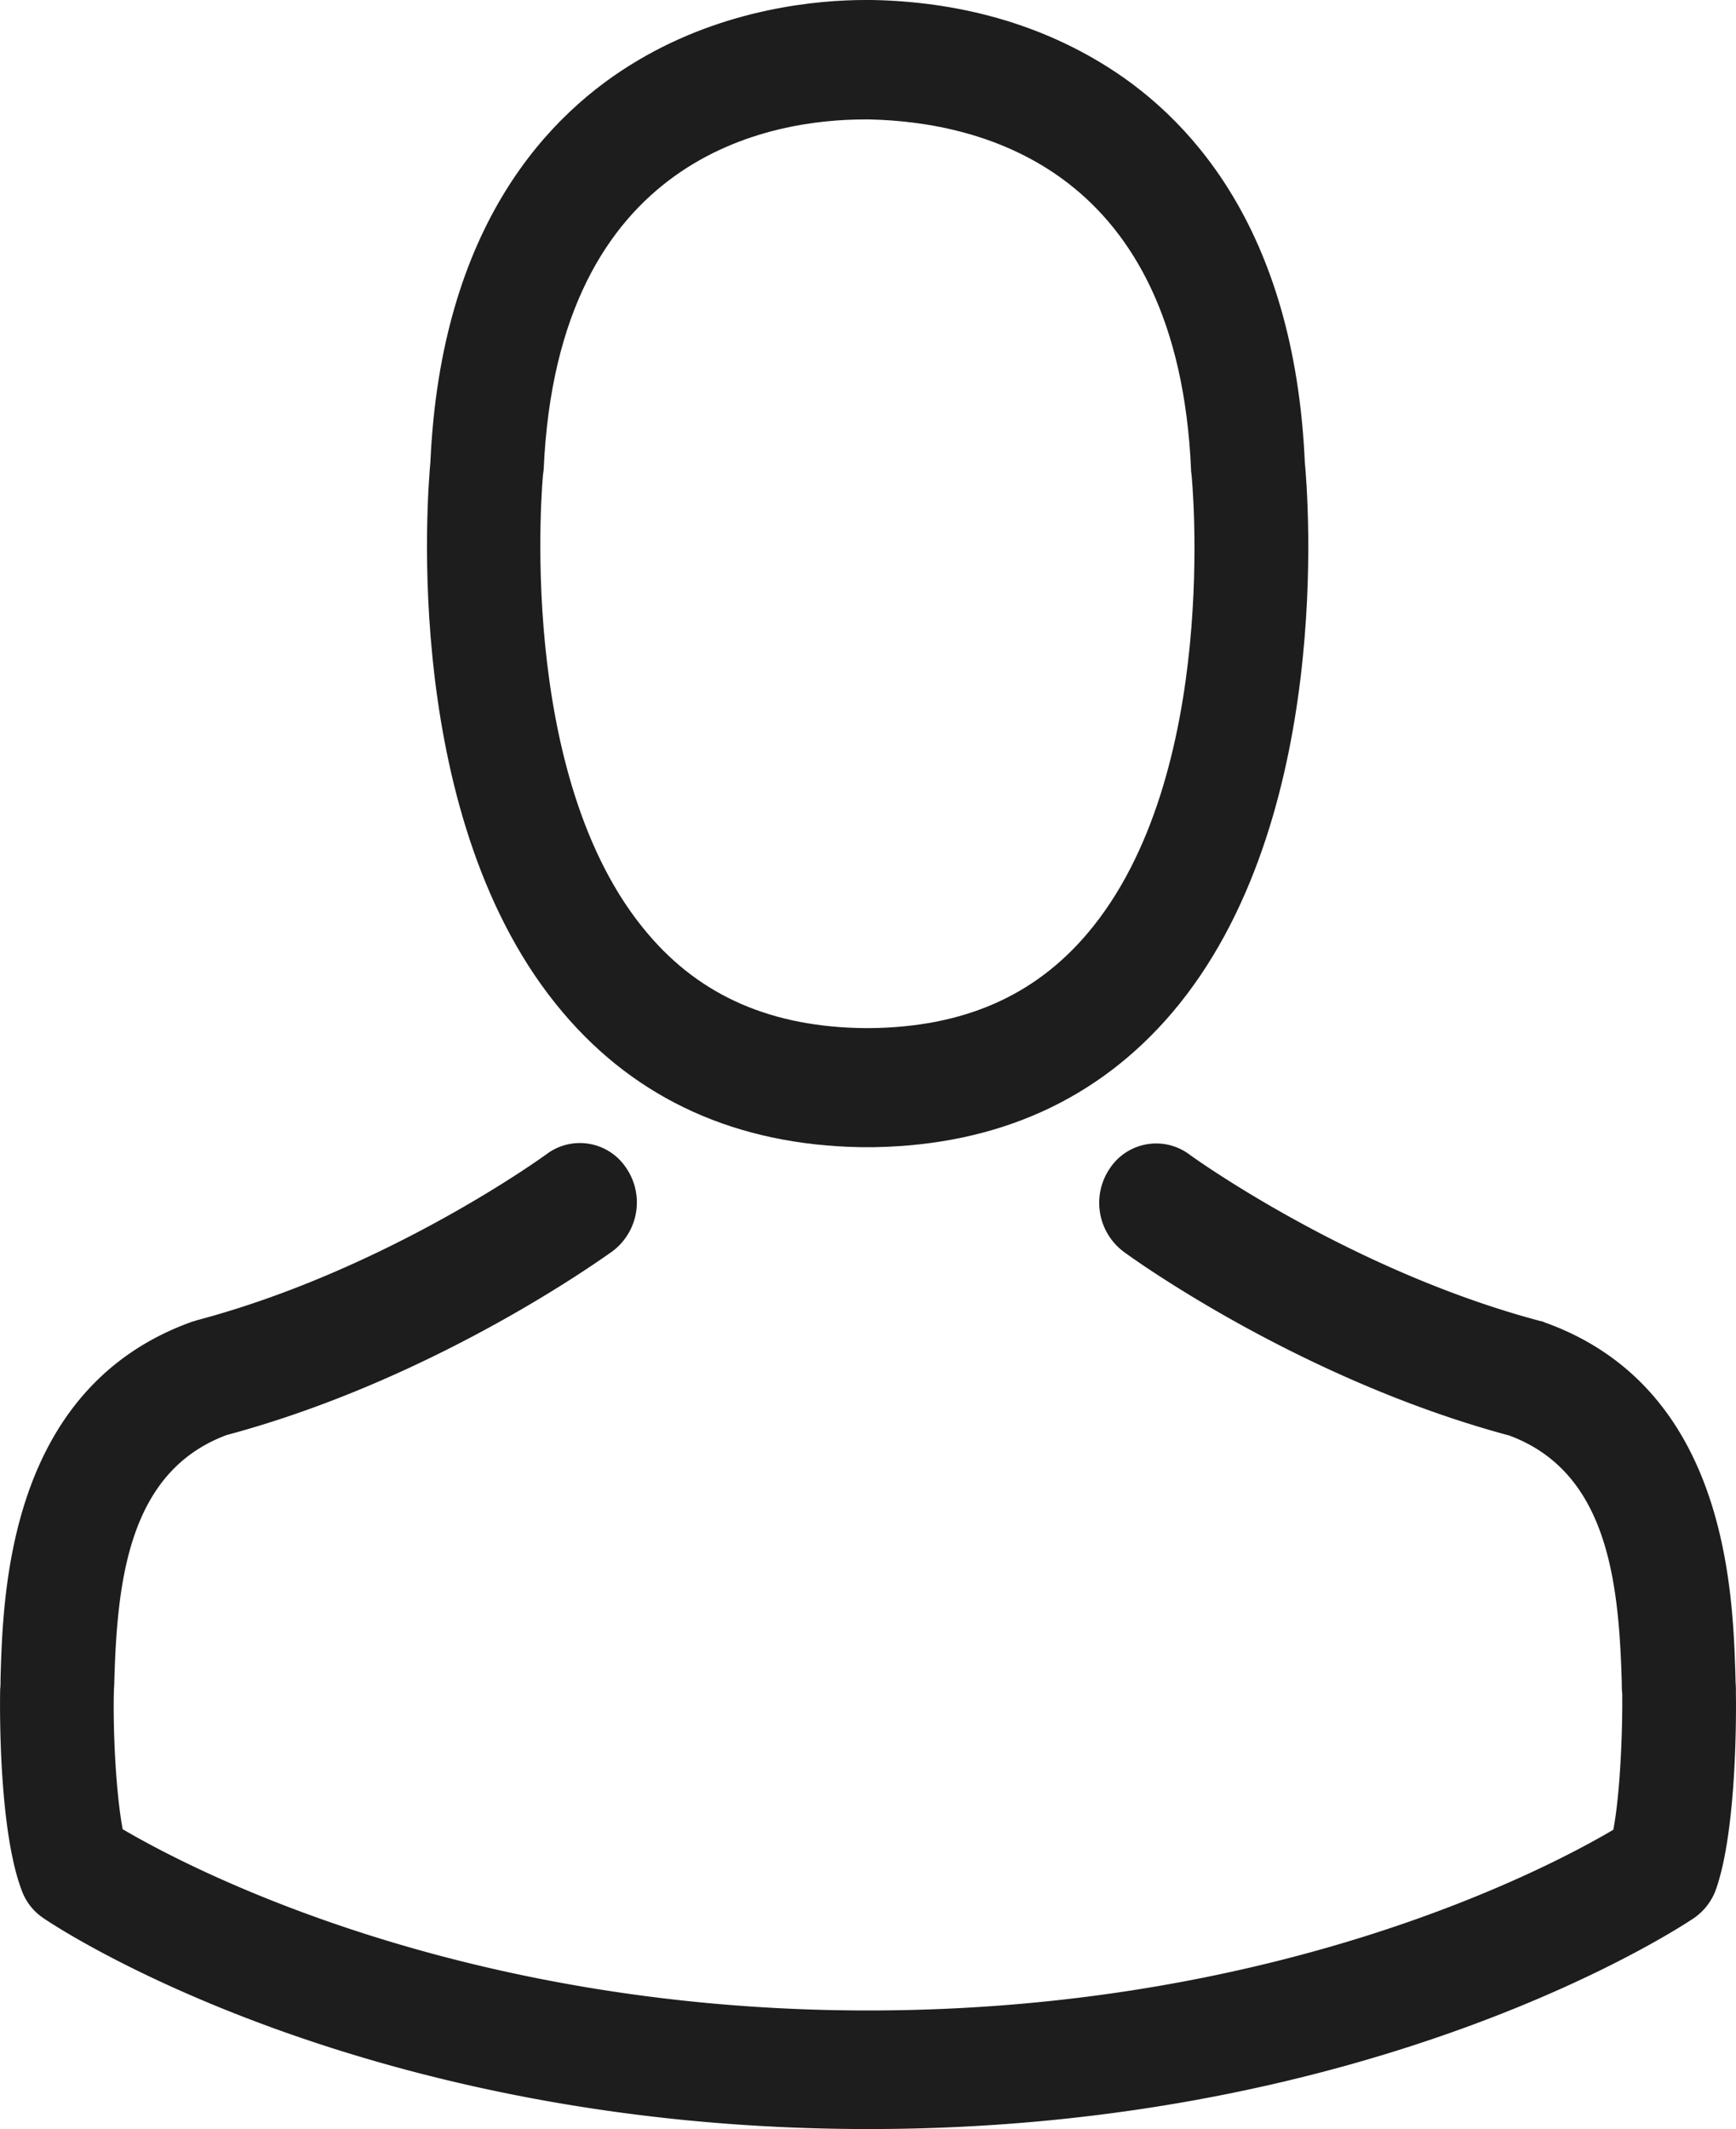
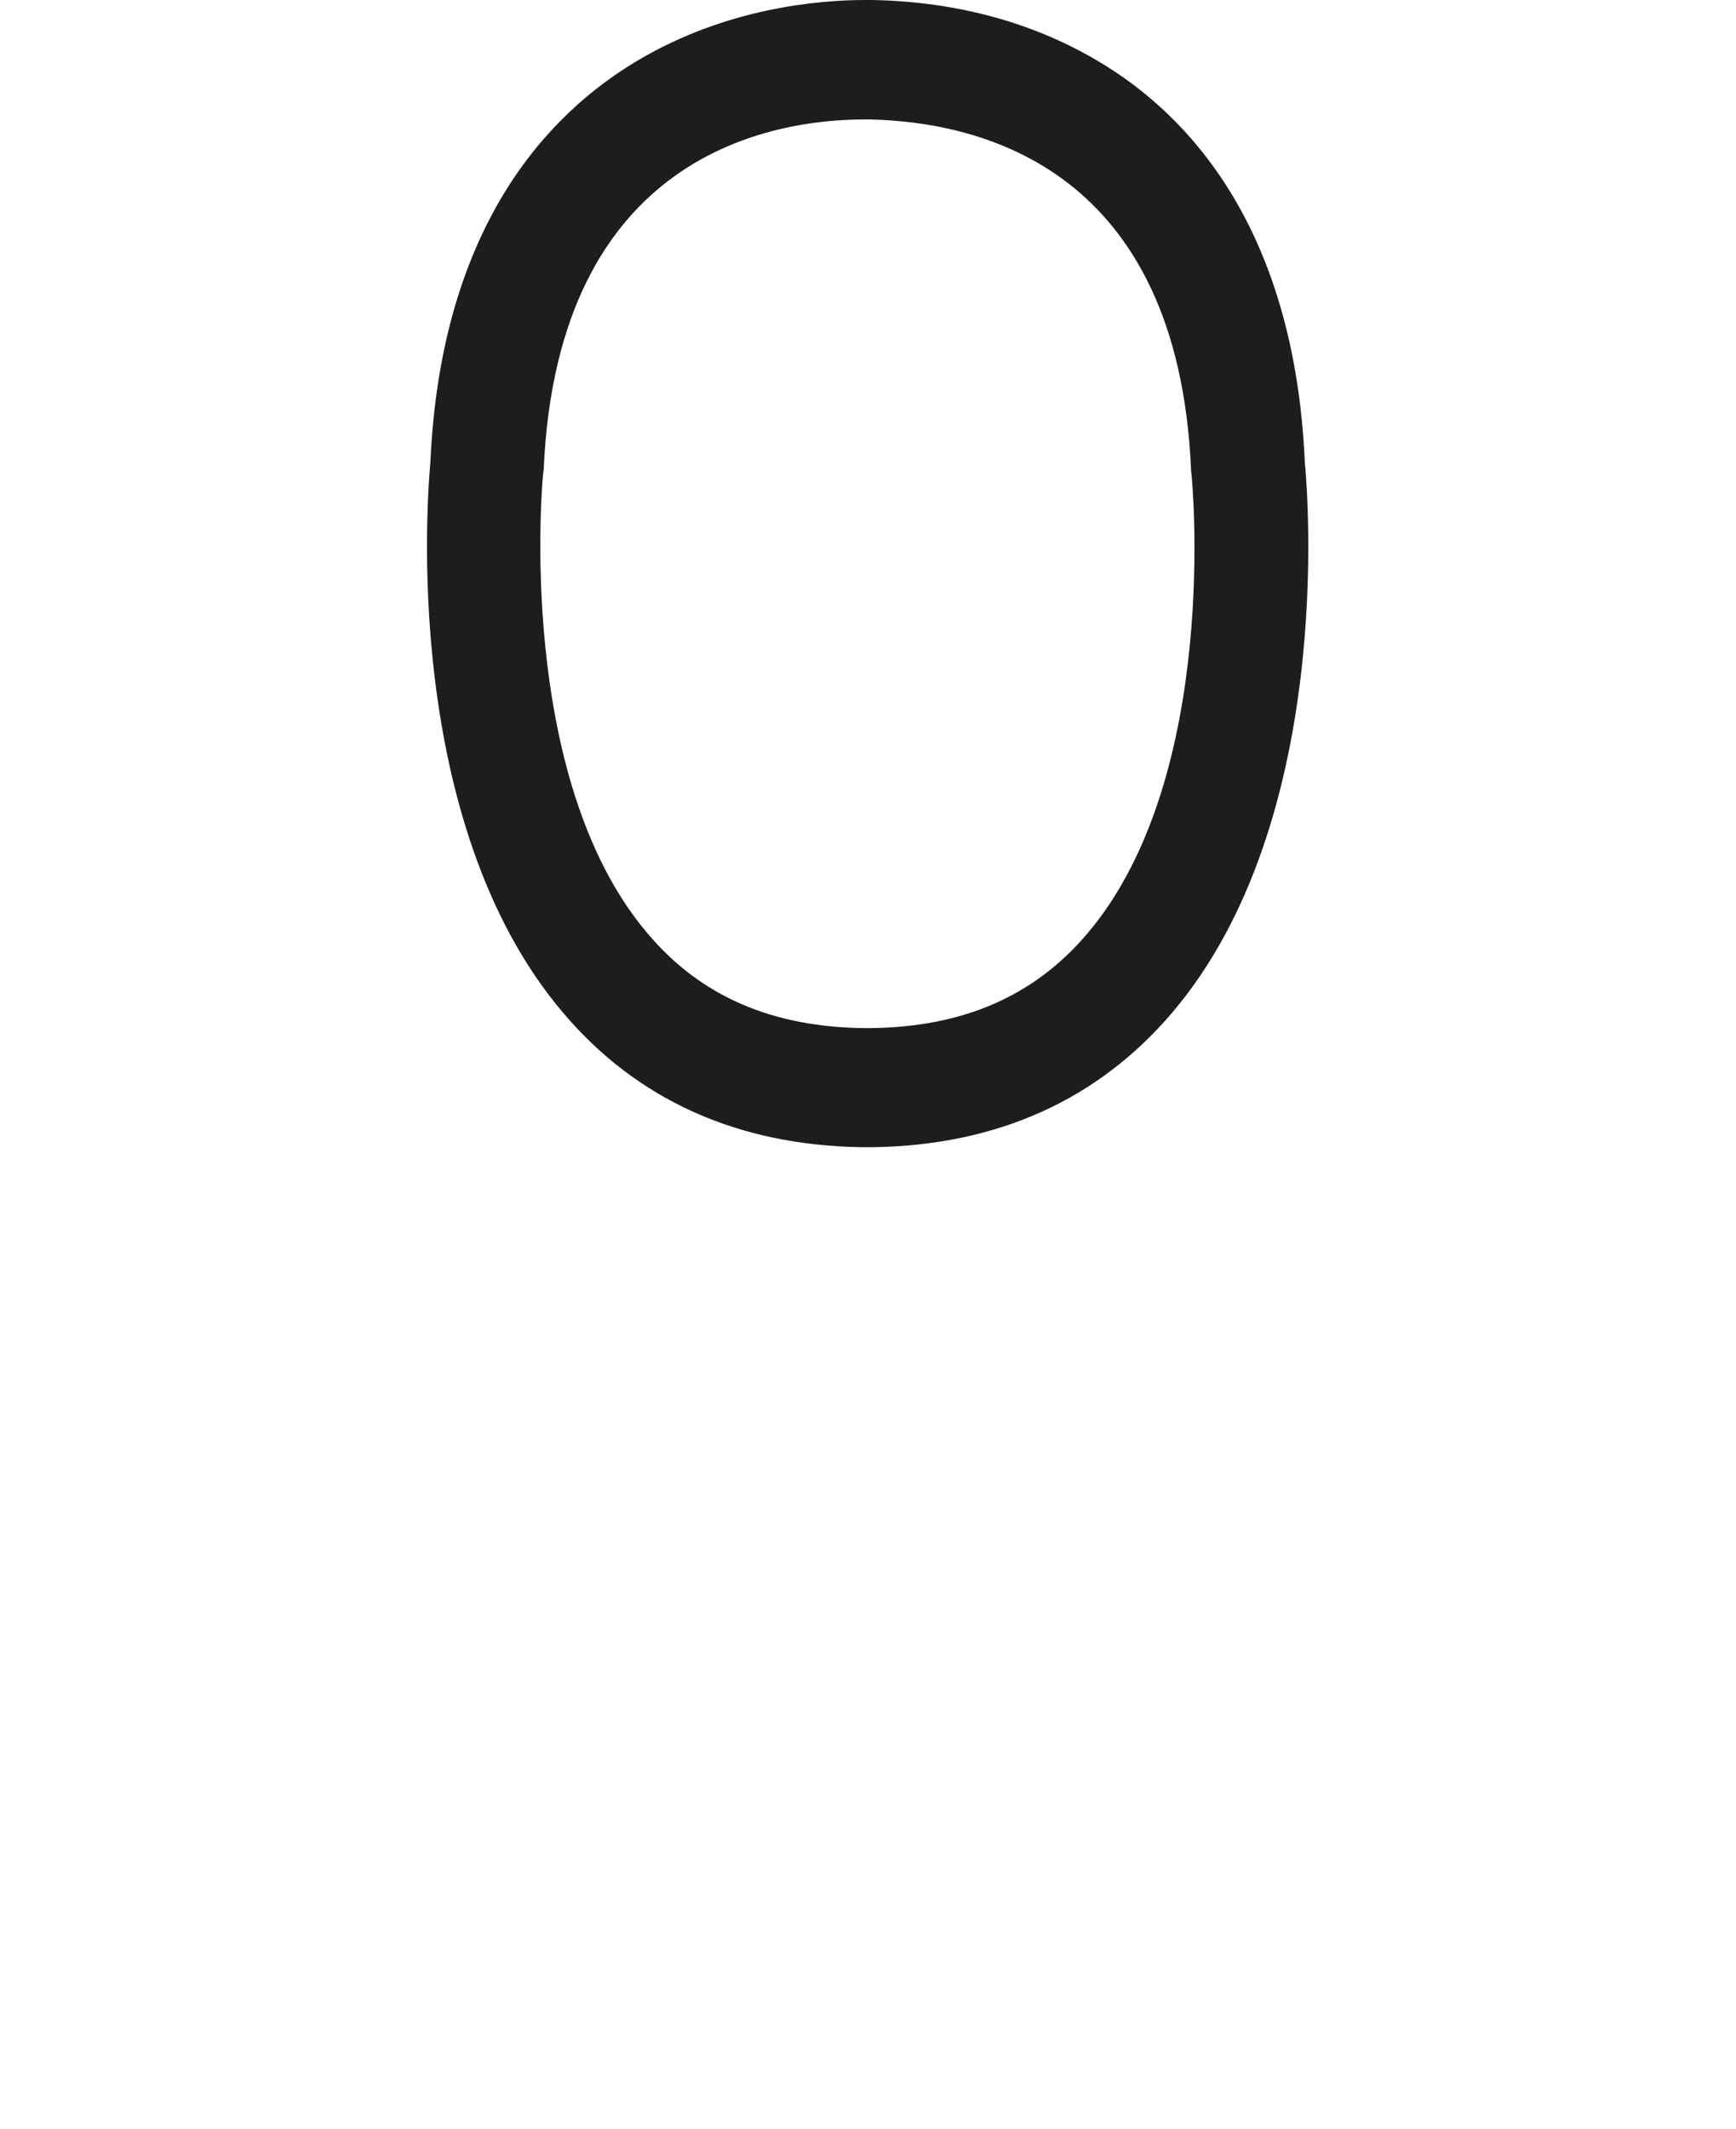
<svg xmlns="http://www.w3.org/2000/svg" viewBox="0 0 26.097 31.996" height="34.129" width="27.837">
  <g fill="#1d1d1d">
    <path d="M12.938 17.24h.204c1.86-.032 3.366-.715 4.478-2.02 2.447-2.876 2.04-7.806 1.995-8.276-.158-3.533-1.76-5.221-3.082-6.01-.984-.59-2.134-.908-3.418-.934h-.107c-.705 0-2.09.119-3.419.908-1.334.788-2.96 2.477-3.119 6.036-.043.47-.45 5.4 1.995 8.276 1.105 1.305 2.612 1.988 4.473 2.02M8.167 7.11c0-.02.006-.04.006-.054C8.38 2.305 11.616 1.795 13 1.795h.077c1.715.04 4.63.769 4.828 5.261 0 .02 0 .04.005.054.007.045.452 4.551-1.568 6.924-.8.94-1.868 1.404-3.272 1.417h-.063c-1.398-.013-2.472-.477-3.267-1.417-2.013-2.359-1.58-6.885-1.575-6.924" />
-     <path d="M26.096 25.416v-.02c0-.052-.006-.106-.006-.165-.039-1.312-.121-4.38-2.879-5.361-.019-.013-.044-.013-.062-.019-2.867-.762-5.25-2.485-5.274-2.505a.836.836 0 0 0-1.195.219.918.918 0 0 0 .21 1.245c.107.08 2.636 1.915 5.8 2.764 1.48.55 1.646 2.2 1.69 3.71 0 .06 0 .112.007.166.006.596-.033 1.516-.134 2.048-1.029.608-5.064 2.716-11.201 2.716-6.113 0-10.171-2.114-11.208-2.724-.1-.53-.146-1.451-.133-2.047 0-.053.007-.105.007-.165.043-1.512.21-3.162 1.69-3.712 3.163-.847 5.692-2.688 5.8-2.762a.918.918 0 0 0 .21-1.245.835.835 0 0 0-1.195-.219c-.025.02-2.395 1.743-5.274 2.504-.025.012-.044.013-.063.02-2.757.987-2.84 4.055-2.878 5.36 0 .06 0 .114-.006.166v.02c-.006.345-.013 2.114.325 3.001a.846.846 0 0 0 .33.418c.19.132 4.758 3.167 12.4 3.167 7.645 0 12.212-3.041 12.403-3.167a.889.889 0 0 0 .33-.418c.318-.881.312-2.65.305-2.995" />
  </g>
</svg>